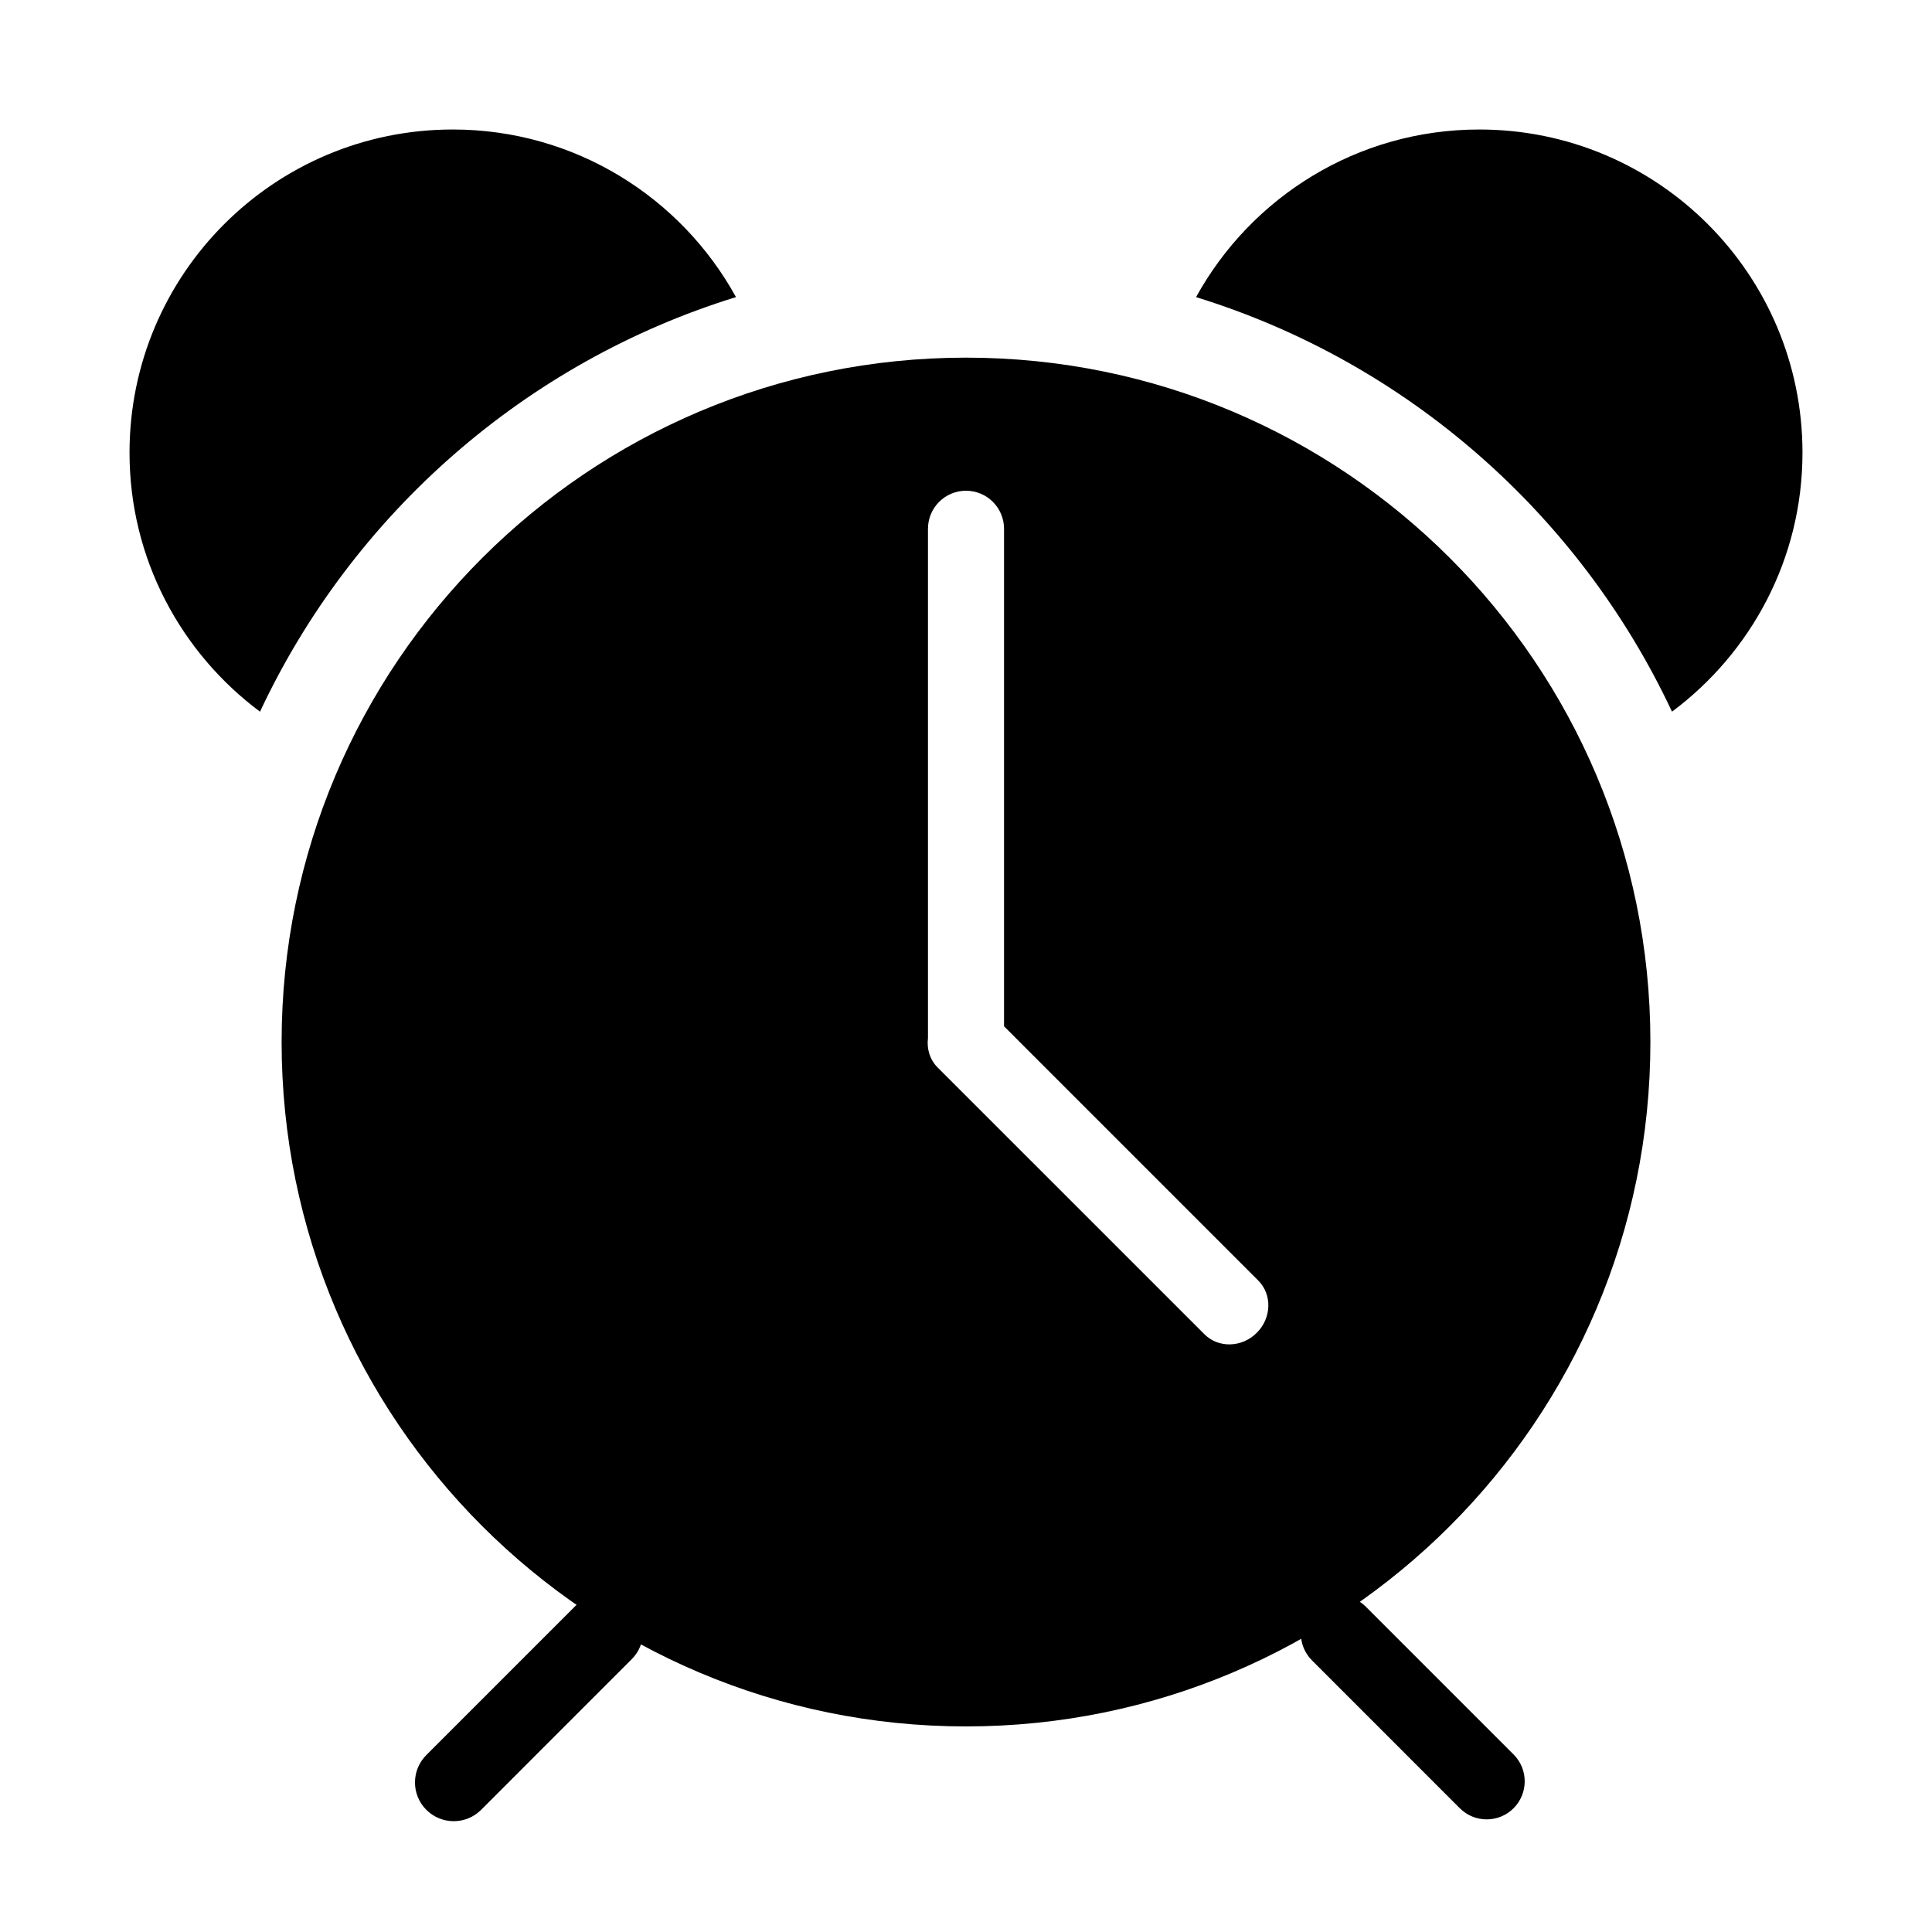
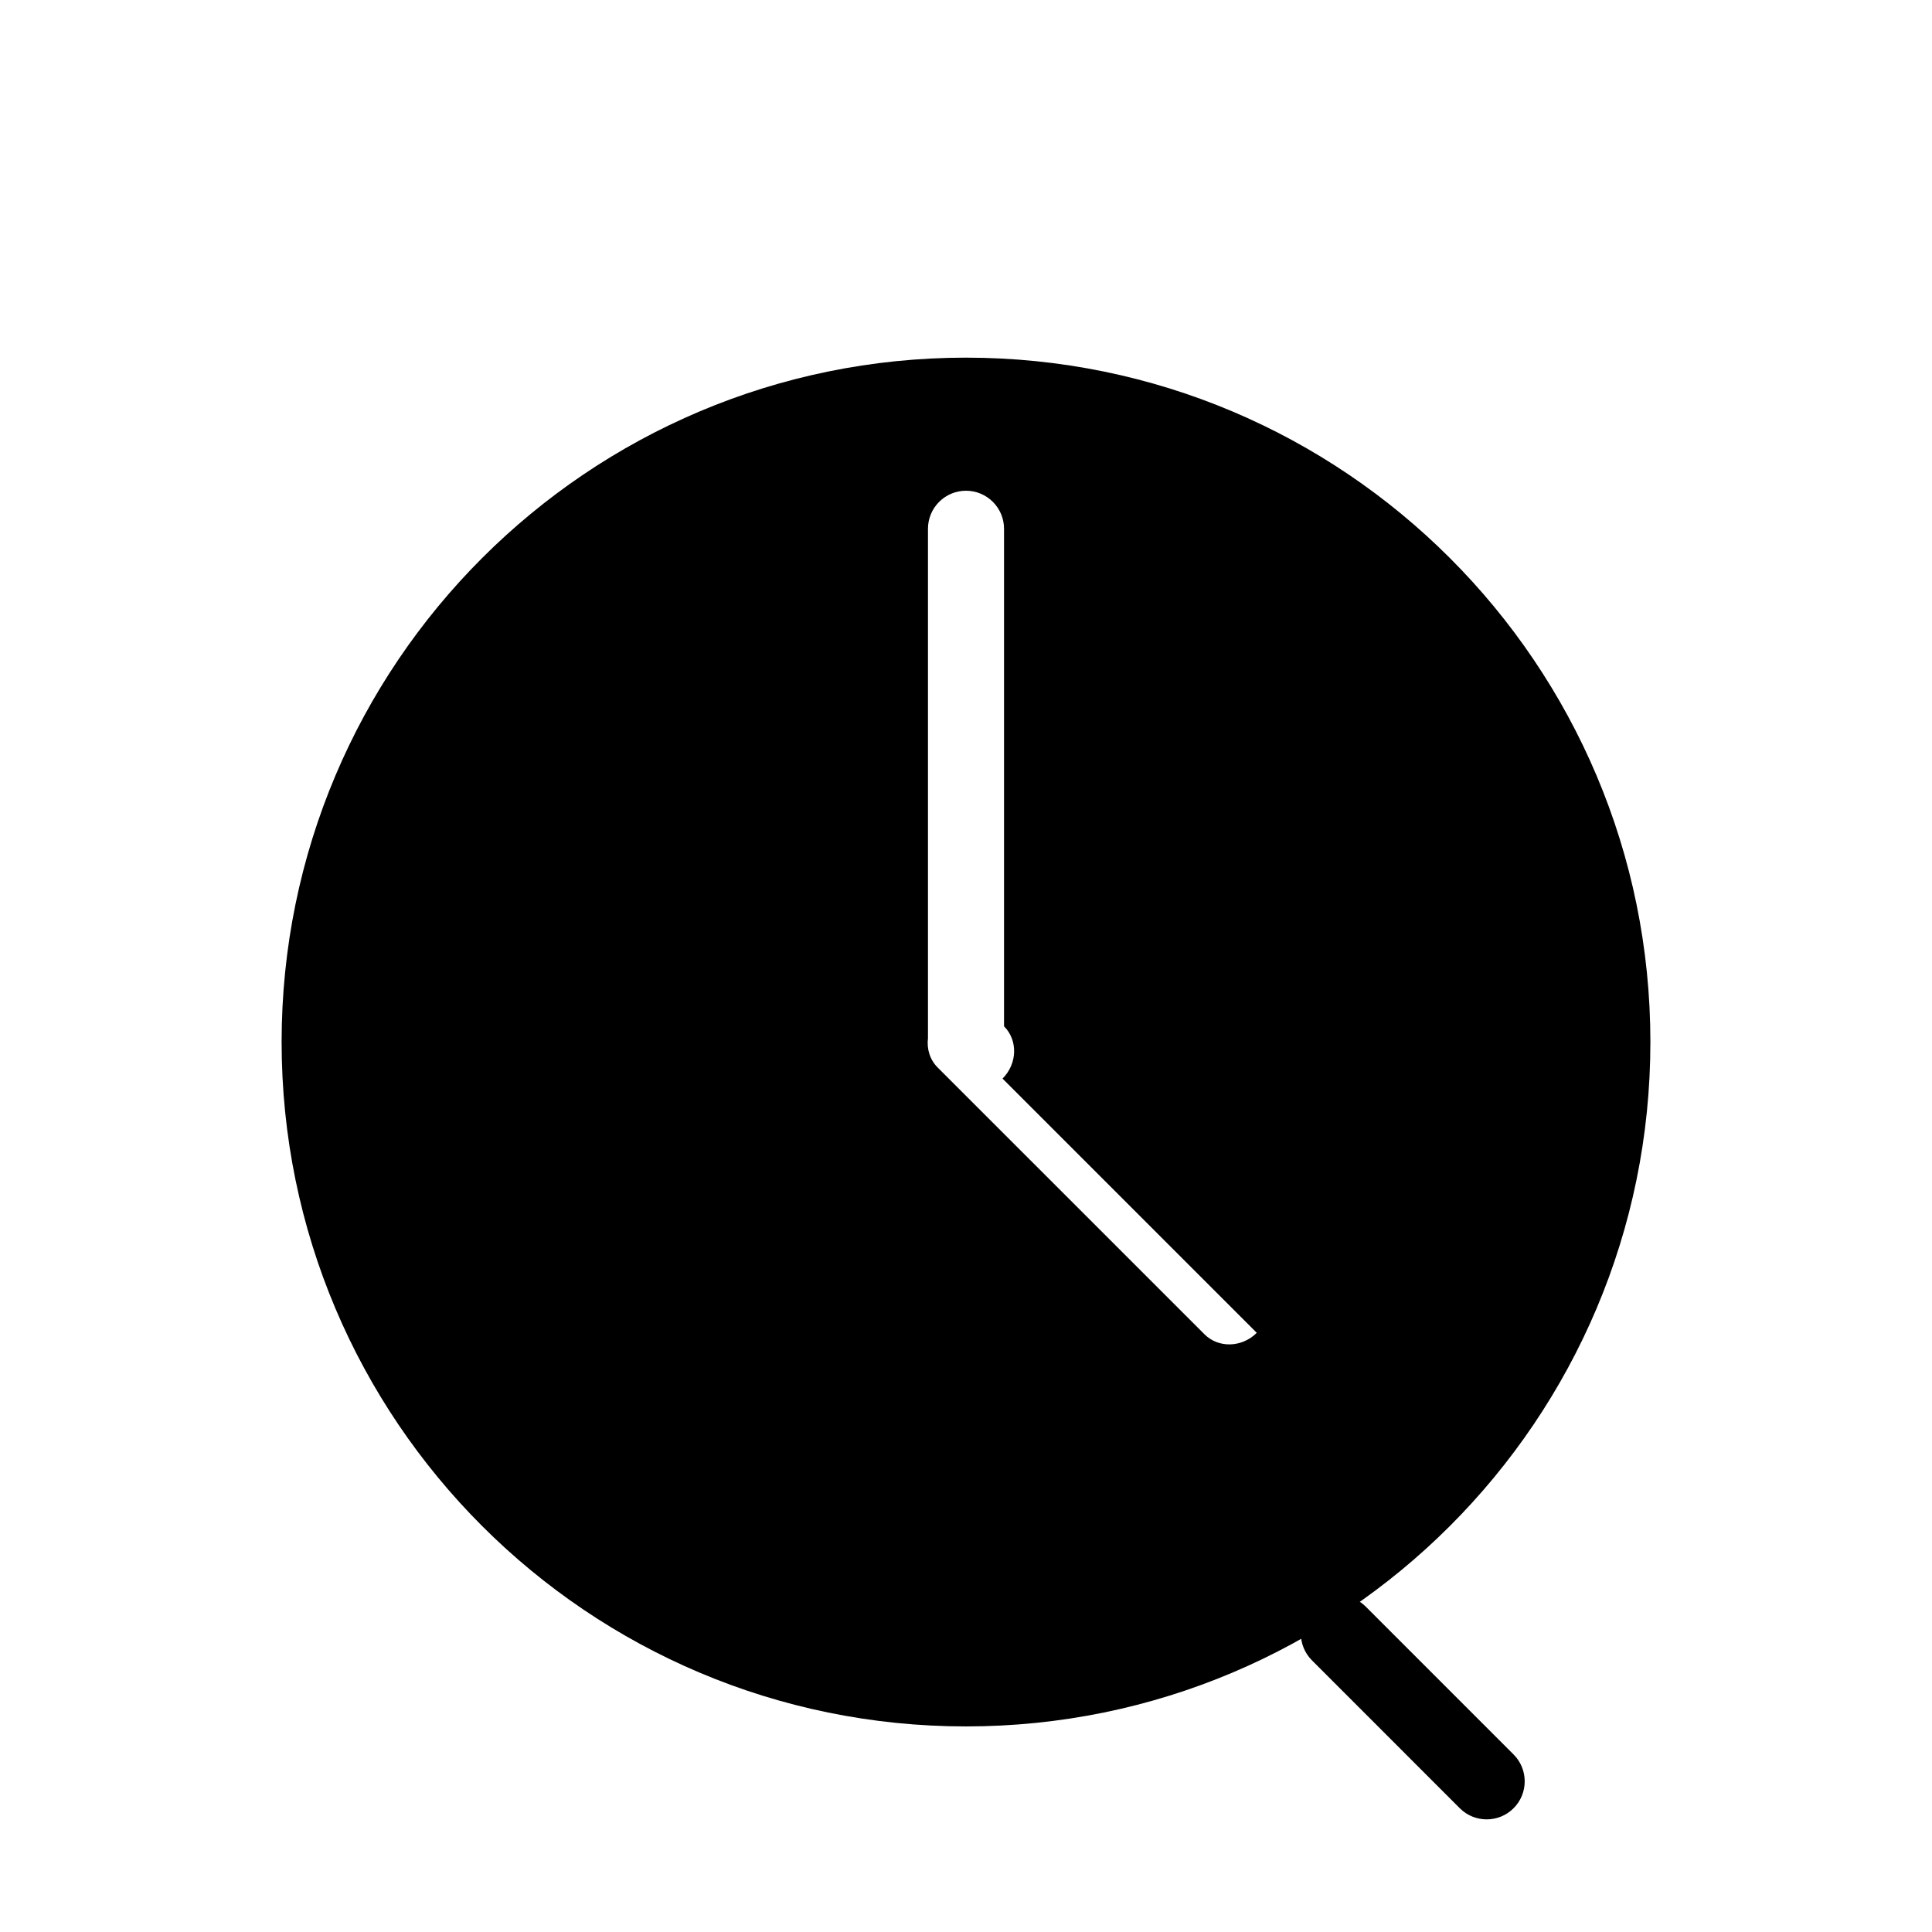
<svg xmlns="http://www.w3.org/2000/svg" fill="#000000" width="800px" height="800px" version="1.1" viewBox="144 144 512 512">
  <g>
    <path d="m545.11 608.95-39.18-39.188c-3.934-3.93-10.316-3.93-14.246 0-3.934 3.934-3.934 10.316 0 14.254l39.18 39.188c3.934 3.93 10.316 3.93 14.246 0 3.938-3.941 3.938-10.32 0-14.254z" />
-     <path d="m311.41 569.19c-4.004-4.004-10.504-4.004-14.516 0l-39.91 39.918c-4.012 4.012-4.012 10.504 0 14.516 4.004 4.012 10.504 4.012 14.516 0l39.91-39.918c4.012-4.004 4.012-10.504 0-14.516z" />
-     <path d="m400 238.78c-100.17 0-181.37 81.203-181.37 181.37 0 100.17 81.203 181.37 181.37 181.37 100.17 0 181.37-81.203 181.37-181.37 0-100.17-81.199-181.37-181.37-181.37zm77.055 258.43c-3.934 3.934-10.141 4.106-13.859 0.387l-70.715-70.707c-2.09-2.09-2.906-4.957-2.559-7.773v-134.99c0-5.562 4.516-10.078 10.078-10.078s10.078 4.516 10.078 10.078v131.85l67.371 67.375c3.715 3.719 3.543 9.926-0.395 13.859z" fill-rule="evenodd" />
-     <path d="m536.03 178.32c-32.355 0-60.496 17.949-75.062 44.422 55.898 17.242 101.63 57.582 126.13 109.86 20.949-15.613 34.578-40.504 34.578-68.637 0-47.301-38.348-85.645-85.648-85.645zm-272.06 0c-47.301 0-85.645 38.344-85.645 85.645 0 28.133 13.629 53.02 34.578 68.641 24.5-52.281 70.238-92.621 126.14-109.87-14.57-26.469-42.719-44.418-75.07-44.418z" fill-rule="evenodd" />
+     <path d="m400 238.78c-100.17 0-181.37 81.203-181.37 181.37 0 100.17 81.203 181.37 181.37 181.37 100.17 0 181.37-81.203 181.37-181.37 0-100.17-81.199-181.37-181.37-181.37zm77.055 258.43c-3.934 3.934-10.141 4.106-13.859 0.387l-70.715-70.707c-2.09-2.09-2.906-4.957-2.559-7.773v-134.99c0-5.562 4.516-10.078 10.078-10.078s10.078 4.516 10.078 10.078v131.85c3.715 3.719 3.543 9.926-0.395 13.859z" fill-rule="evenodd" />
  </g>
</svg>